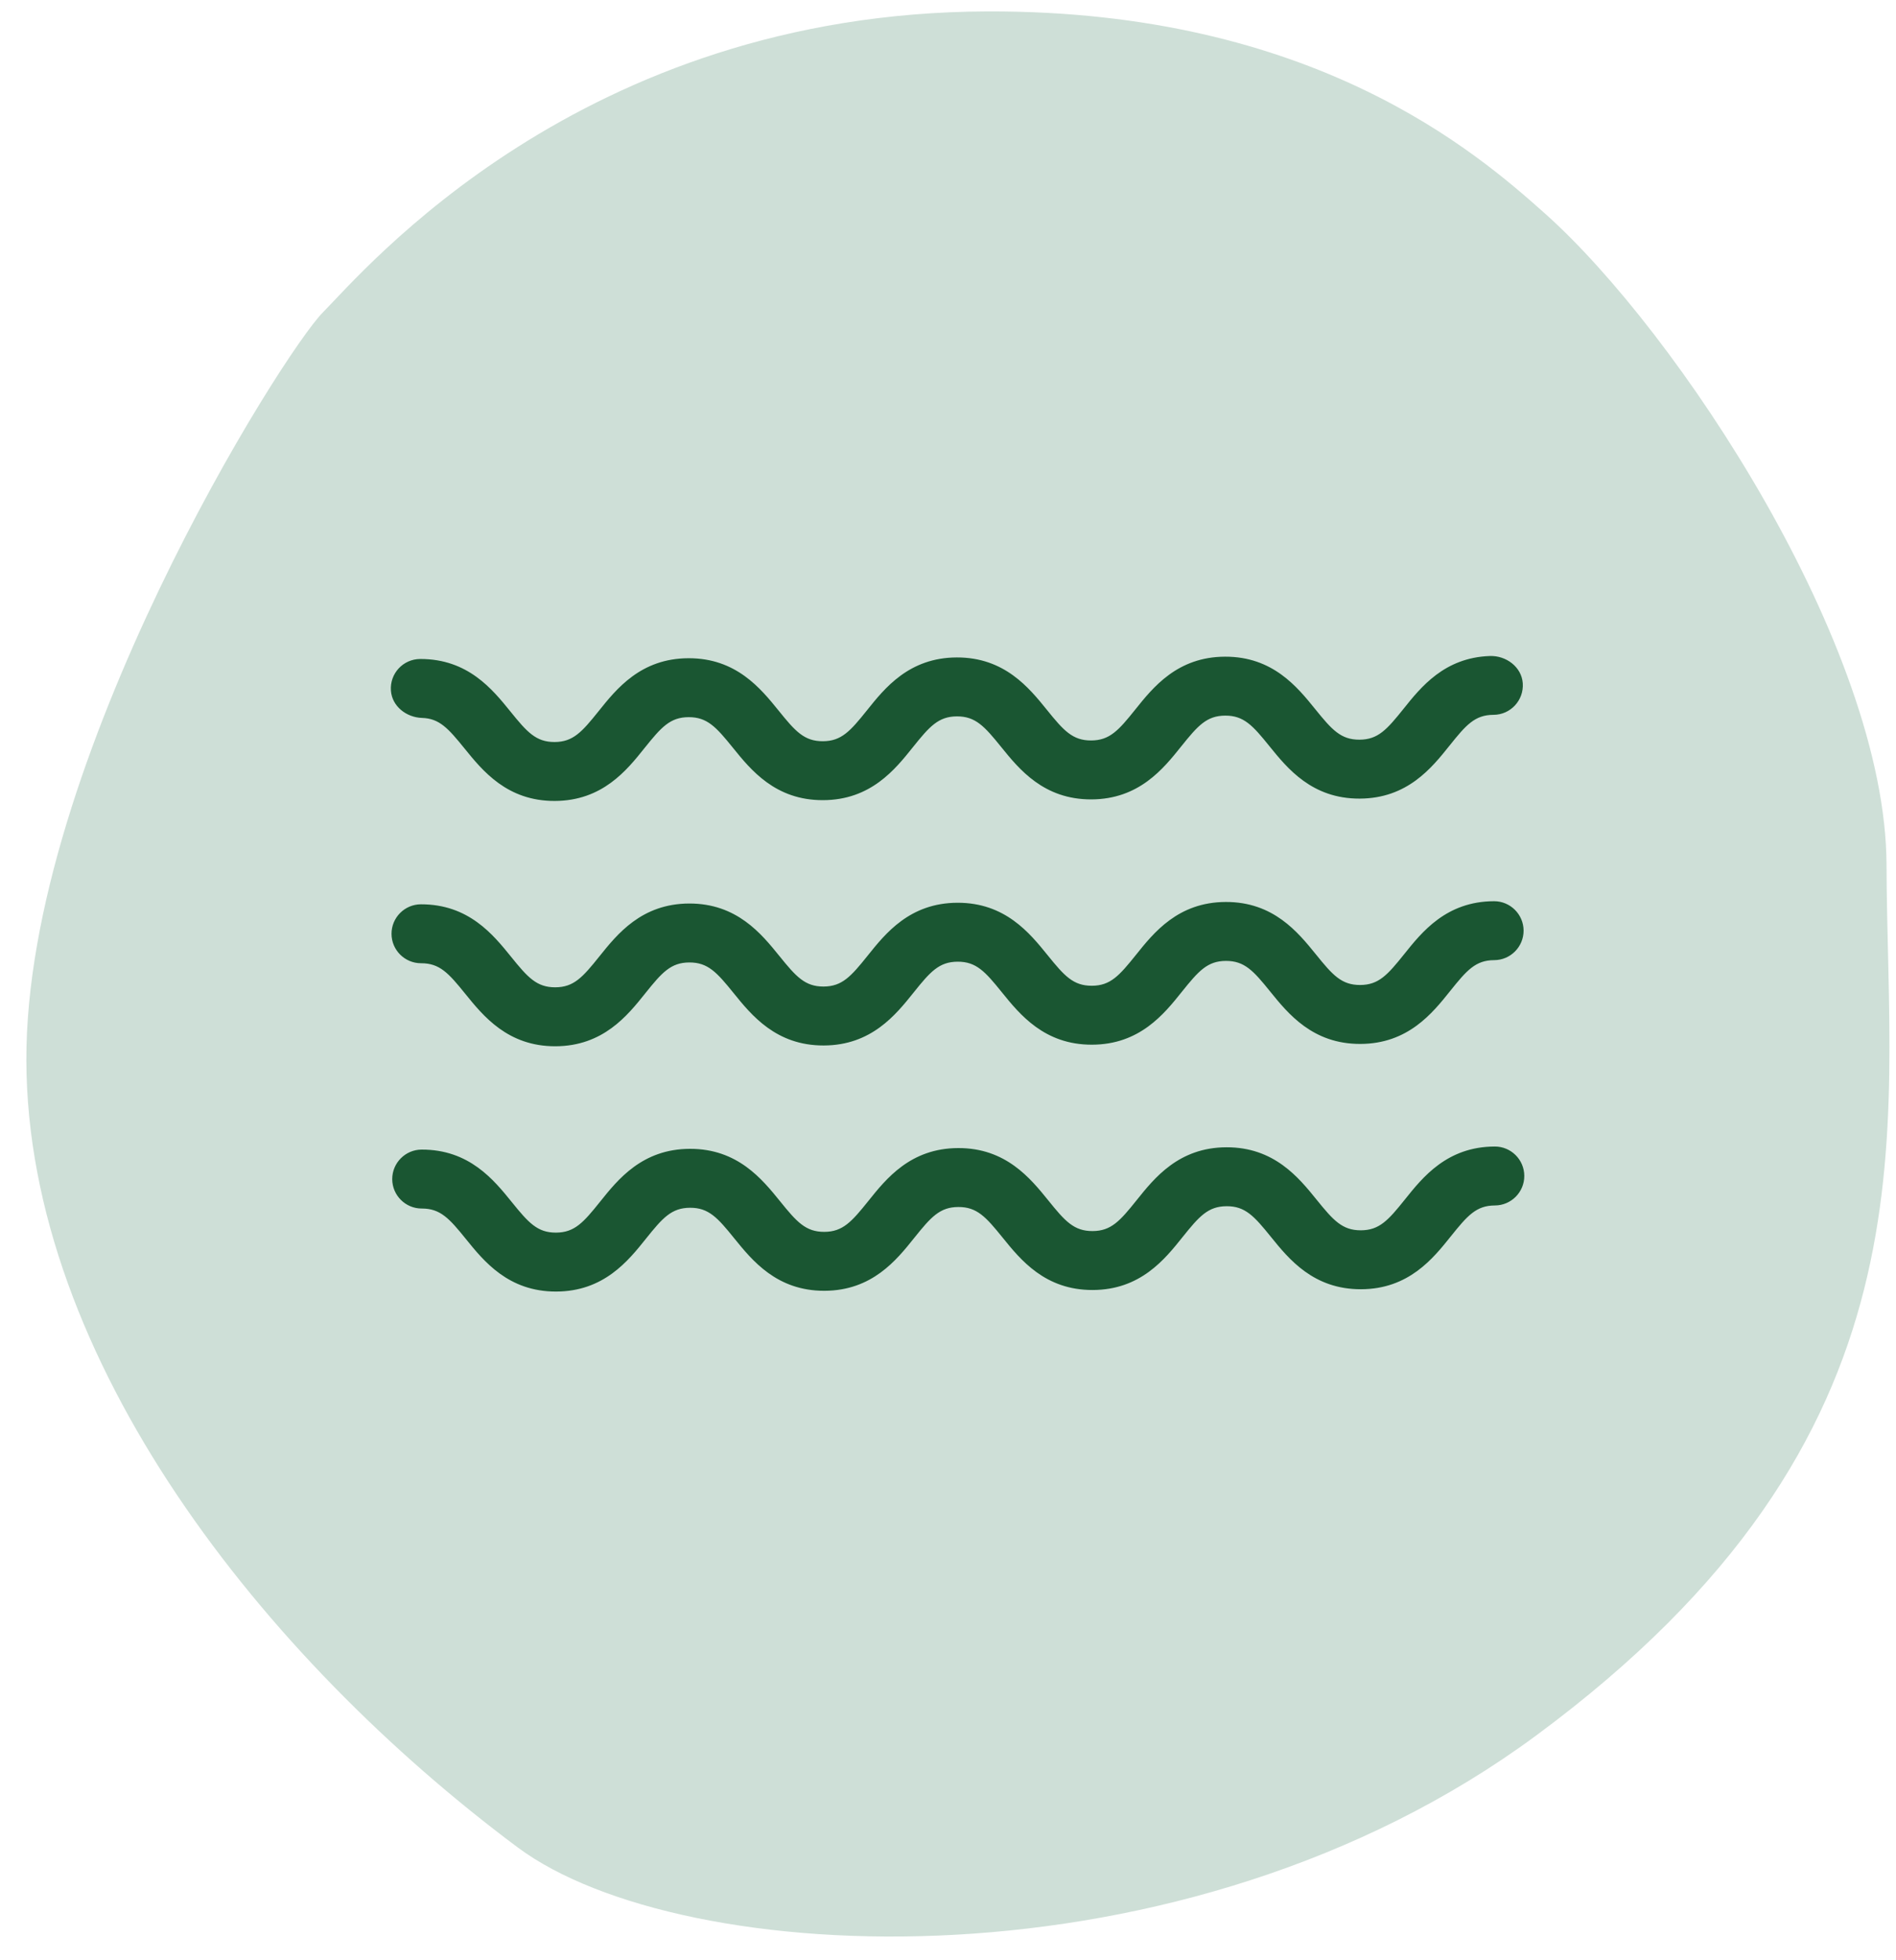
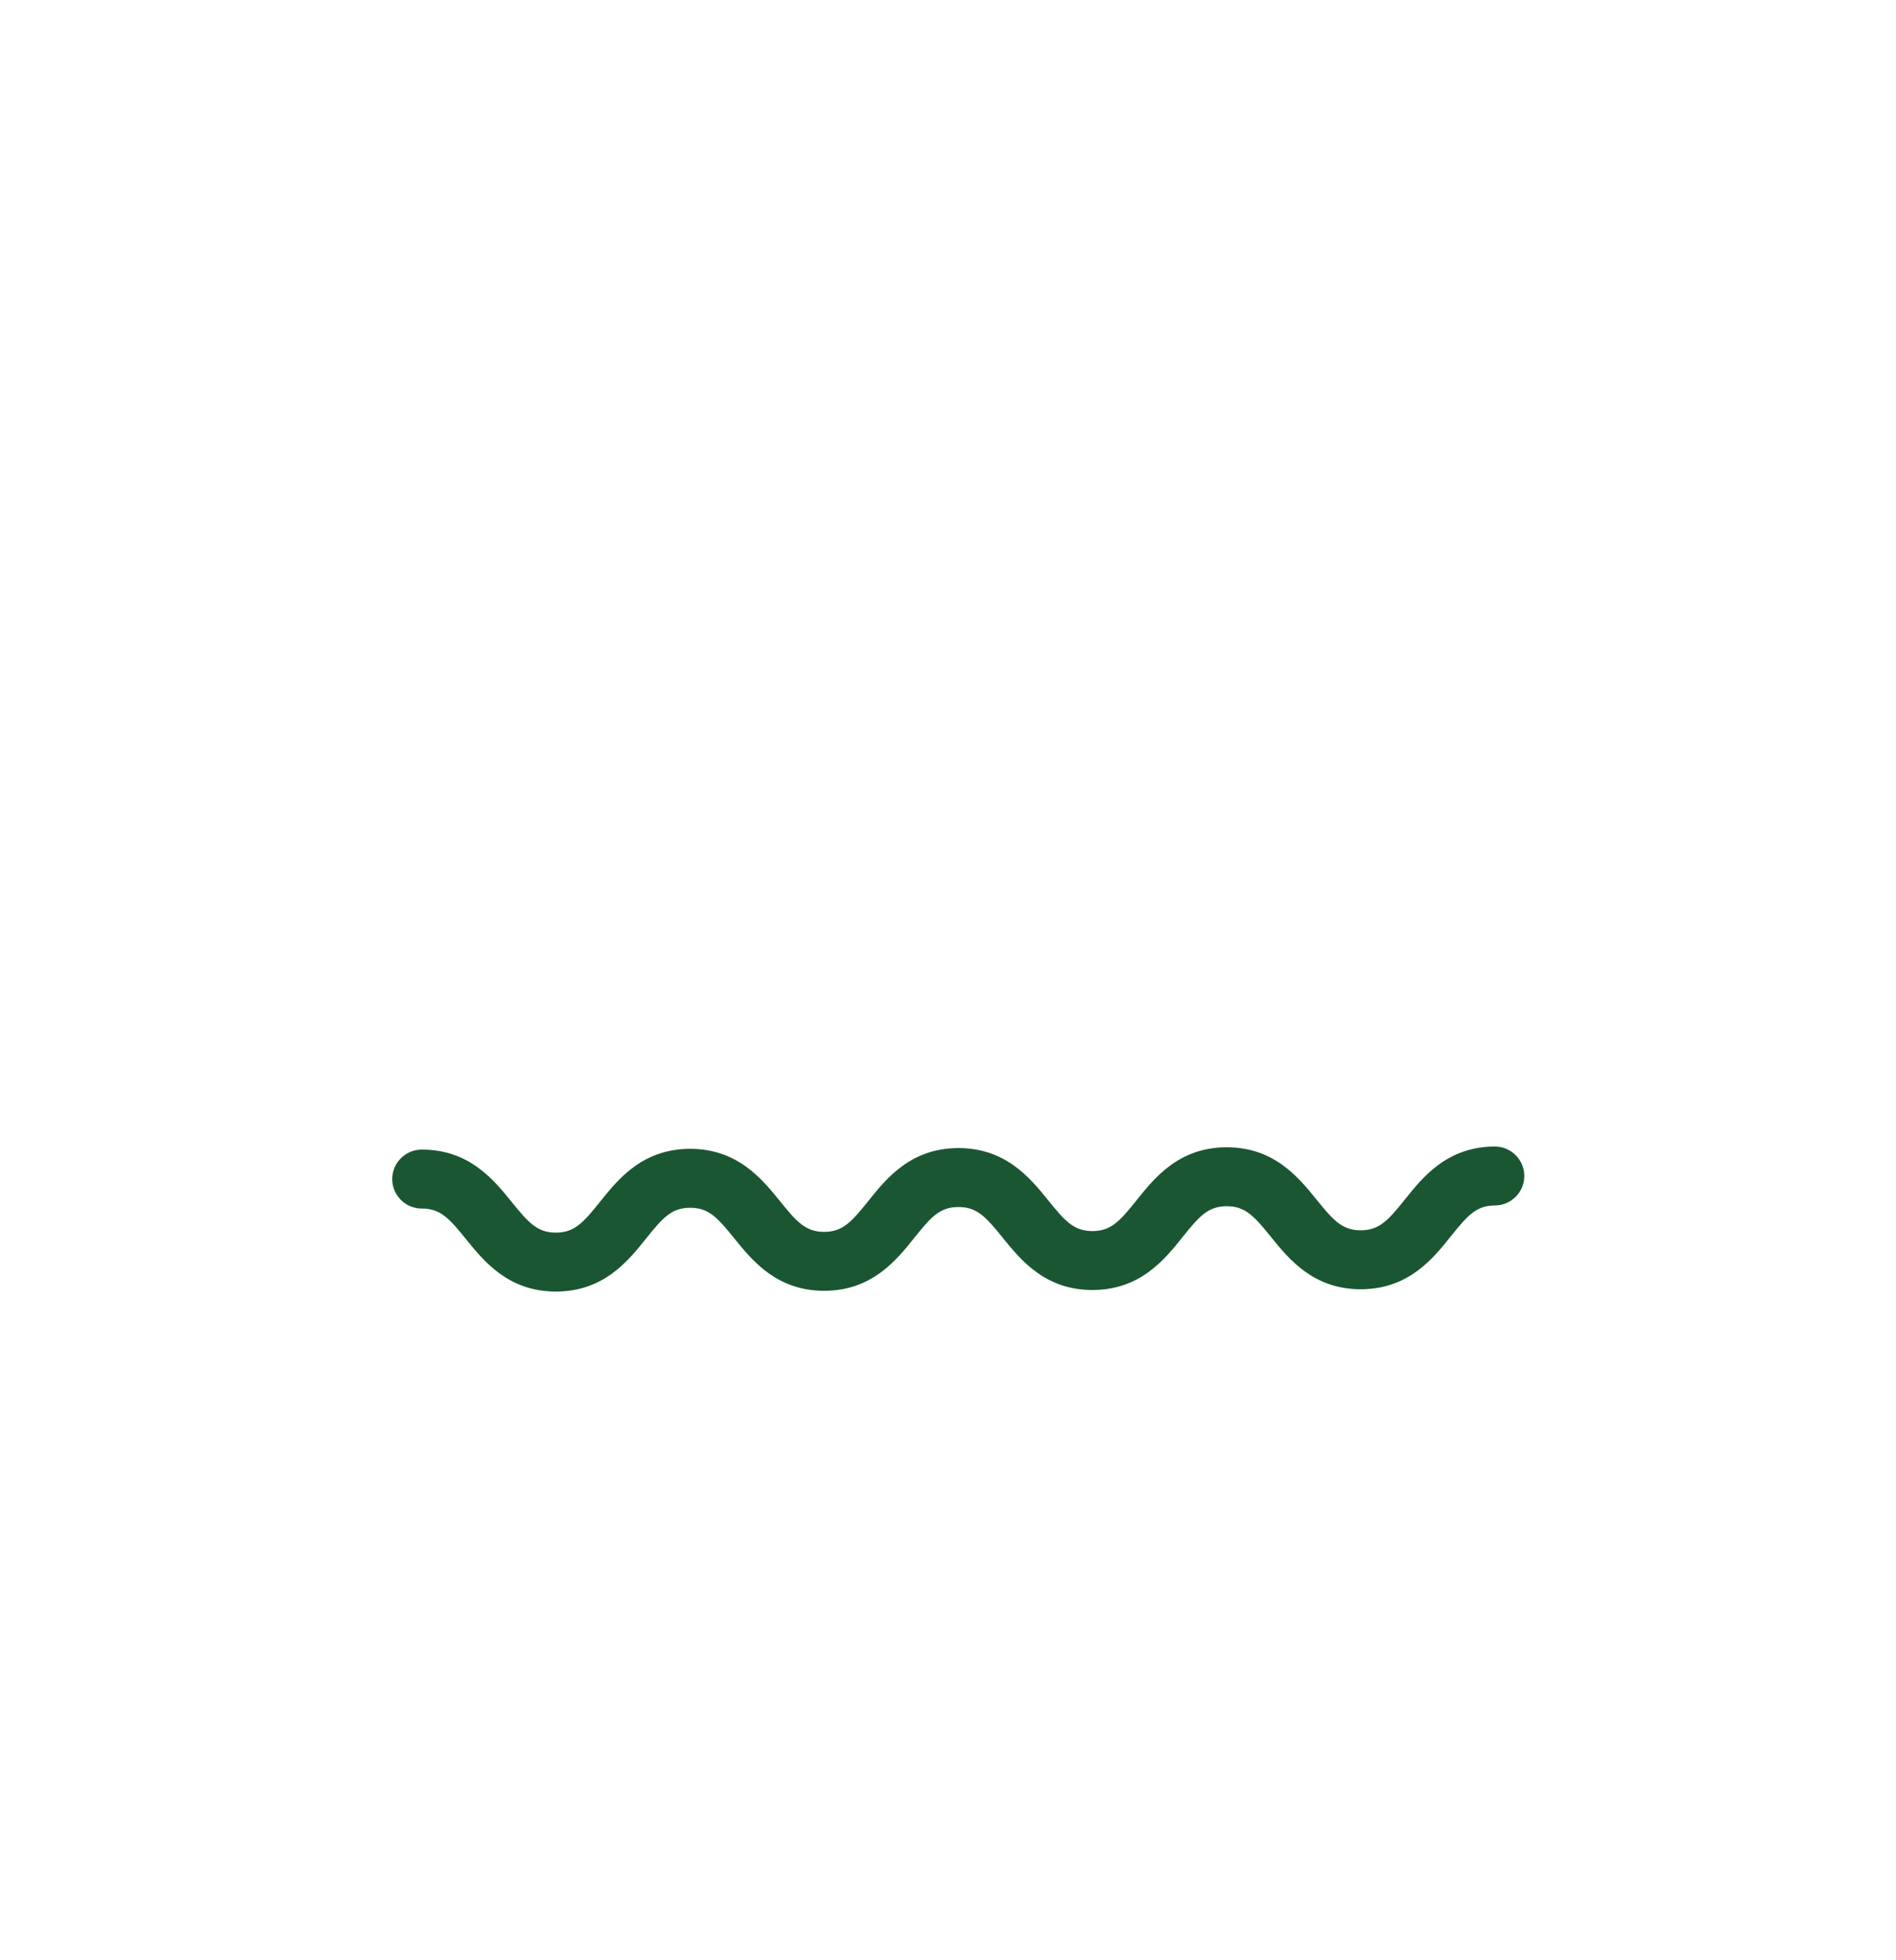
<svg xmlns="http://www.w3.org/2000/svg" width="60" height="62" viewBox="0 0 60 62" fill="none">
-   <path d="M31.255 0.361C41.57 0.331 46.741 4.836 48.896 6.757C53.061 10.47 59.681 20.446 59.7 27.357C59.725 35.953 61.472 45.404 48.605 54.897C37.453 63.124 21.547 62.282 16.379 58.428C8.338 52.434 0.861 43 0.834 33.544C0.806 24.088 8.936 11.17 10.221 9.877C11.507 8.584 18.36 0.398 31.255 0.361Z" fill="#CEDFD7" />
-   <path d="M43.026 25.259C41.517 25.264 40.74 24.302 40.172 23.601C39.643 22.944 39.36 22.632 38.773 22.634C38.186 22.636 37.905 22.953 37.38 23.608C36.815 24.314 36.044 25.279 34.535 25.284C33.027 25.288 32.25 24.327 31.682 23.625C31.152 22.969 30.87 22.657 30.283 22.658C29.695 22.66 29.415 22.977 28.889 23.633C28.325 24.338 27.554 25.304 26.045 25.308C24.536 25.313 23.76 24.351 23.192 23.649C22.662 22.993 22.38 22.681 21.793 22.683C21.205 22.684 20.925 23.002 20.399 23.657C19.835 24.363 19.064 25.328 17.555 25.333C16.046 25.337 15.27 24.376 14.701 23.674C14.186 23.039 13.907 22.723 13.355 22.707C12.859 22.691 12.408 22.34 12.371 21.845C12.331 21.3 12.759 20.845 13.297 20.843C14.806 20.839 15.582 21.8 16.151 22.502C16.68 23.158 16.962 23.47 17.55 23.469C18.137 23.467 18.417 23.15 18.943 22.494C19.507 21.789 20.278 20.823 21.787 20.819C23.296 20.814 24.073 21.776 24.641 22.477C25.17 23.134 25.453 23.446 26.04 23.444C26.627 23.442 26.908 23.125 27.433 22.47C27.997 21.764 28.768 20.799 30.277 20.794C31.786 20.79 32.563 21.751 33.131 22.453C33.66 23.109 33.943 23.422 34.53 23.42C35.117 23.418 35.398 23.101 35.924 22.445C36.488 21.74 37.259 20.774 38.768 20.77C40.276 20.765 41.053 21.727 41.621 22.429C42.151 23.085 42.433 23.397 43.02 23.395C43.608 23.394 43.888 23.076 44.414 22.421C44.964 21.733 45.71 20.799 47.145 20.749C47.662 20.73 48.152 21.094 48.189 21.611C48.226 22.153 47.798 22.608 47.263 22.609C46.672 22.611 46.395 22.928 45.87 23.584C45.306 24.289 44.535 25.255 43.026 25.259V25.259Z" fill="#1A5632" />
-   <path d="M43.048 33.018C41.539 33.022 40.763 32.061 40.194 31.359C39.665 30.703 39.383 30.391 38.795 30.392C38.208 30.394 37.928 30.712 37.402 31.367C36.838 32.072 36.067 33.038 34.558 33.042C33.049 33.047 32.272 32.085 31.704 31.384C31.175 30.727 30.892 30.415 30.305 30.417C29.718 30.419 29.437 30.736 28.912 31.392C28.347 32.097 27.576 33.063 26.067 33.067C24.559 33.071 23.782 32.11 23.214 31.408C22.684 30.752 22.402 30.44 21.815 30.441C21.227 30.443 20.947 30.76 20.421 31.416C19.857 32.121 19.086 33.087 17.577 33.092C16.069 33.096 15.292 32.134 14.724 31.433C14.194 30.776 13.912 30.464 13.325 30.466C12.811 30.467 12.391 30.05 12.39 29.537C12.388 29.023 12.806 28.603 13.319 28.602C14.828 28.598 15.605 29.559 16.173 30.261C16.702 30.917 16.985 31.229 17.572 31.227C18.159 31.226 18.44 30.908 18.965 30.253C19.53 29.548 20.301 28.582 21.809 28.577C23.318 28.573 24.095 29.535 24.663 30.236C25.193 30.892 25.475 31.205 26.062 31.203C26.649 31.201 26.93 30.884 27.456 30.228C28.02 29.523 28.791 28.557 30.3 28.553C31.808 28.549 32.585 29.51 33.153 30.212C33.683 30.868 33.965 31.18 34.552 31.178C35.14 31.177 35.42 30.859 35.946 30.204C36.51 29.499 37.281 28.533 38.79 28.528C40.299 28.524 41.075 29.486 41.644 30.187C42.173 30.843 42.455 31.156 43.043 31.154C43.63 31.152 43.91 30.835 44.436 30.179C45 29.474 45.771 28.508 47.28 28.504C47.794 28.503 48.213 28.92 48.215 29.433C48.216 29.947 47.799 30.367 47.285 30.368C46.695 30.37 46.418 30.687 45.892 31.343C45.328 32.048 44.557 33.014 43.048 33.018Z" fill="#1A5632" />
  <path d="M43.071 40.777C41.562 40.781 40.785 39.82 40.217 39.118C39.687 38.462 39.405 38.149 38.818 38.151C38.23 38.153 37.95 38.47 37.424 39.126C36.86 39.831 36.089 40.797 34.58 40.801C33.071 40.806 32.295 39.844 31.727 39.142C31.197 38.486 30.915 38.174 30.328 38.176C29.74 38.177 29.46 38.495 28.934 39.15C28.37 39.855 27.599 40.821 26.09 40.826C24.581 40.83 23.805 39.868 23.236 39.167C22.707 38.511 22.425 38.198 21.837 38.2C21.25 38.202 20.97 38.519 20.444 39.175C19.88 39.88 19.109 40.846 17.6 40.85C16.091 40.854 15.314 39.893 14.746 39.191C14.217 38.535 13.934 38.223 13.347 38.224C12.834 38.226 12.414 37.809 12.412 37.295C12.411 36.782 12.828 36.362 13.342 36.36C14.851 36.356 15.627 37.318 16.195 38.019C16.725 38.675 17.007 38.988 17.594 38.986C18.182 38.984 18.462 38.667 18.988 38.011C19.552 37.306 20.323 36.34 21.832 36.336C23.341 36.332 24.117 37.293 24.686 37.995C25.215 38.651 25.497 38.963 26.085 38.962C26.672 38.96 26.952 38.642 27.478 37.987C28.042 37.282 28.813 36.316 30.322 36.312C31.831 36.307 32.608 37.269 33.176 37.97C33.705 38.627 33.987 38.939 34.575 38.937C35.162 38.935 35.443 38.618 35.968 37.962C36.533 37.257 37.303 36.291 38.812 36.287C40.321 36.283 41.098 37.244 41.666 37.946C42.196 38.602 42.478 38.914 43.065 38.913C43.652 38.911 43.933 38.594 44.459 37.938C45.023 37.233 45.794 36.267 47.303 36.263C47.816 36.261 48.236 36.678 48.237 37.192C48.239 37.706 47.822 38.125 47.308 38.127C46.717 38.128 46.44 38.446 45.914 39.101C45.35 39.806 44.579 40.772 43.071 40.777Z" fill="#1A5632" />
</svg>